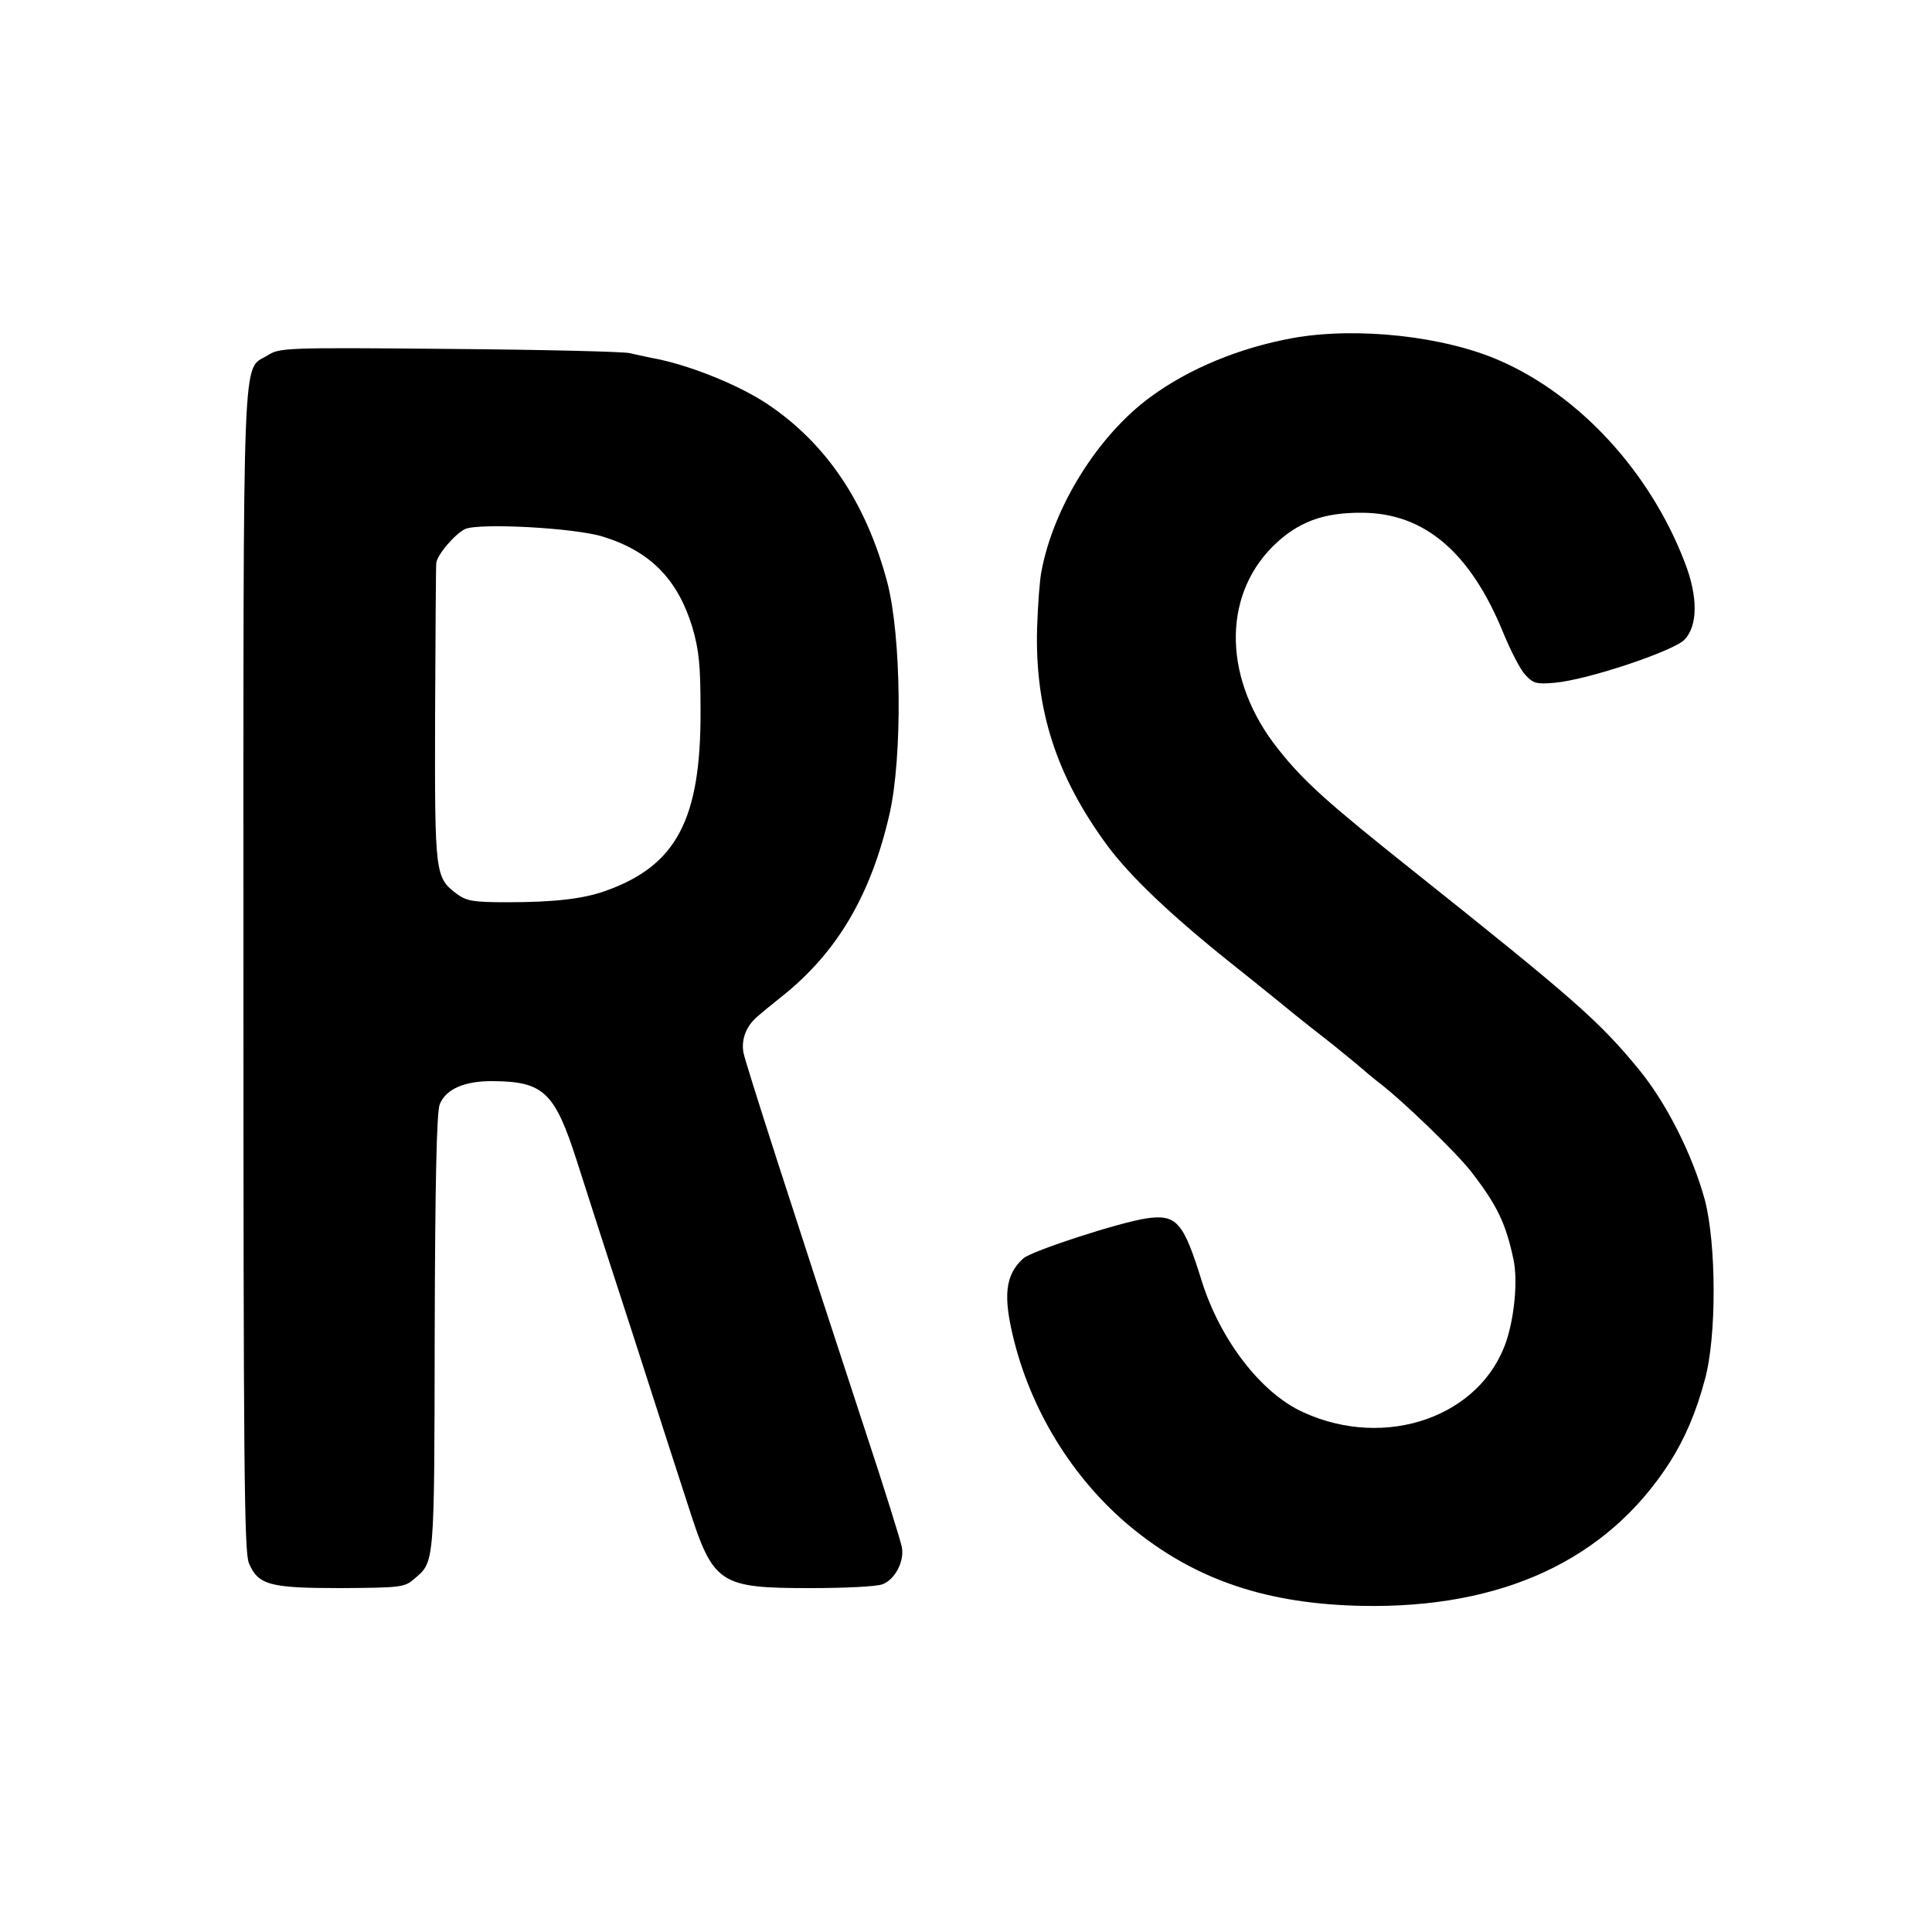
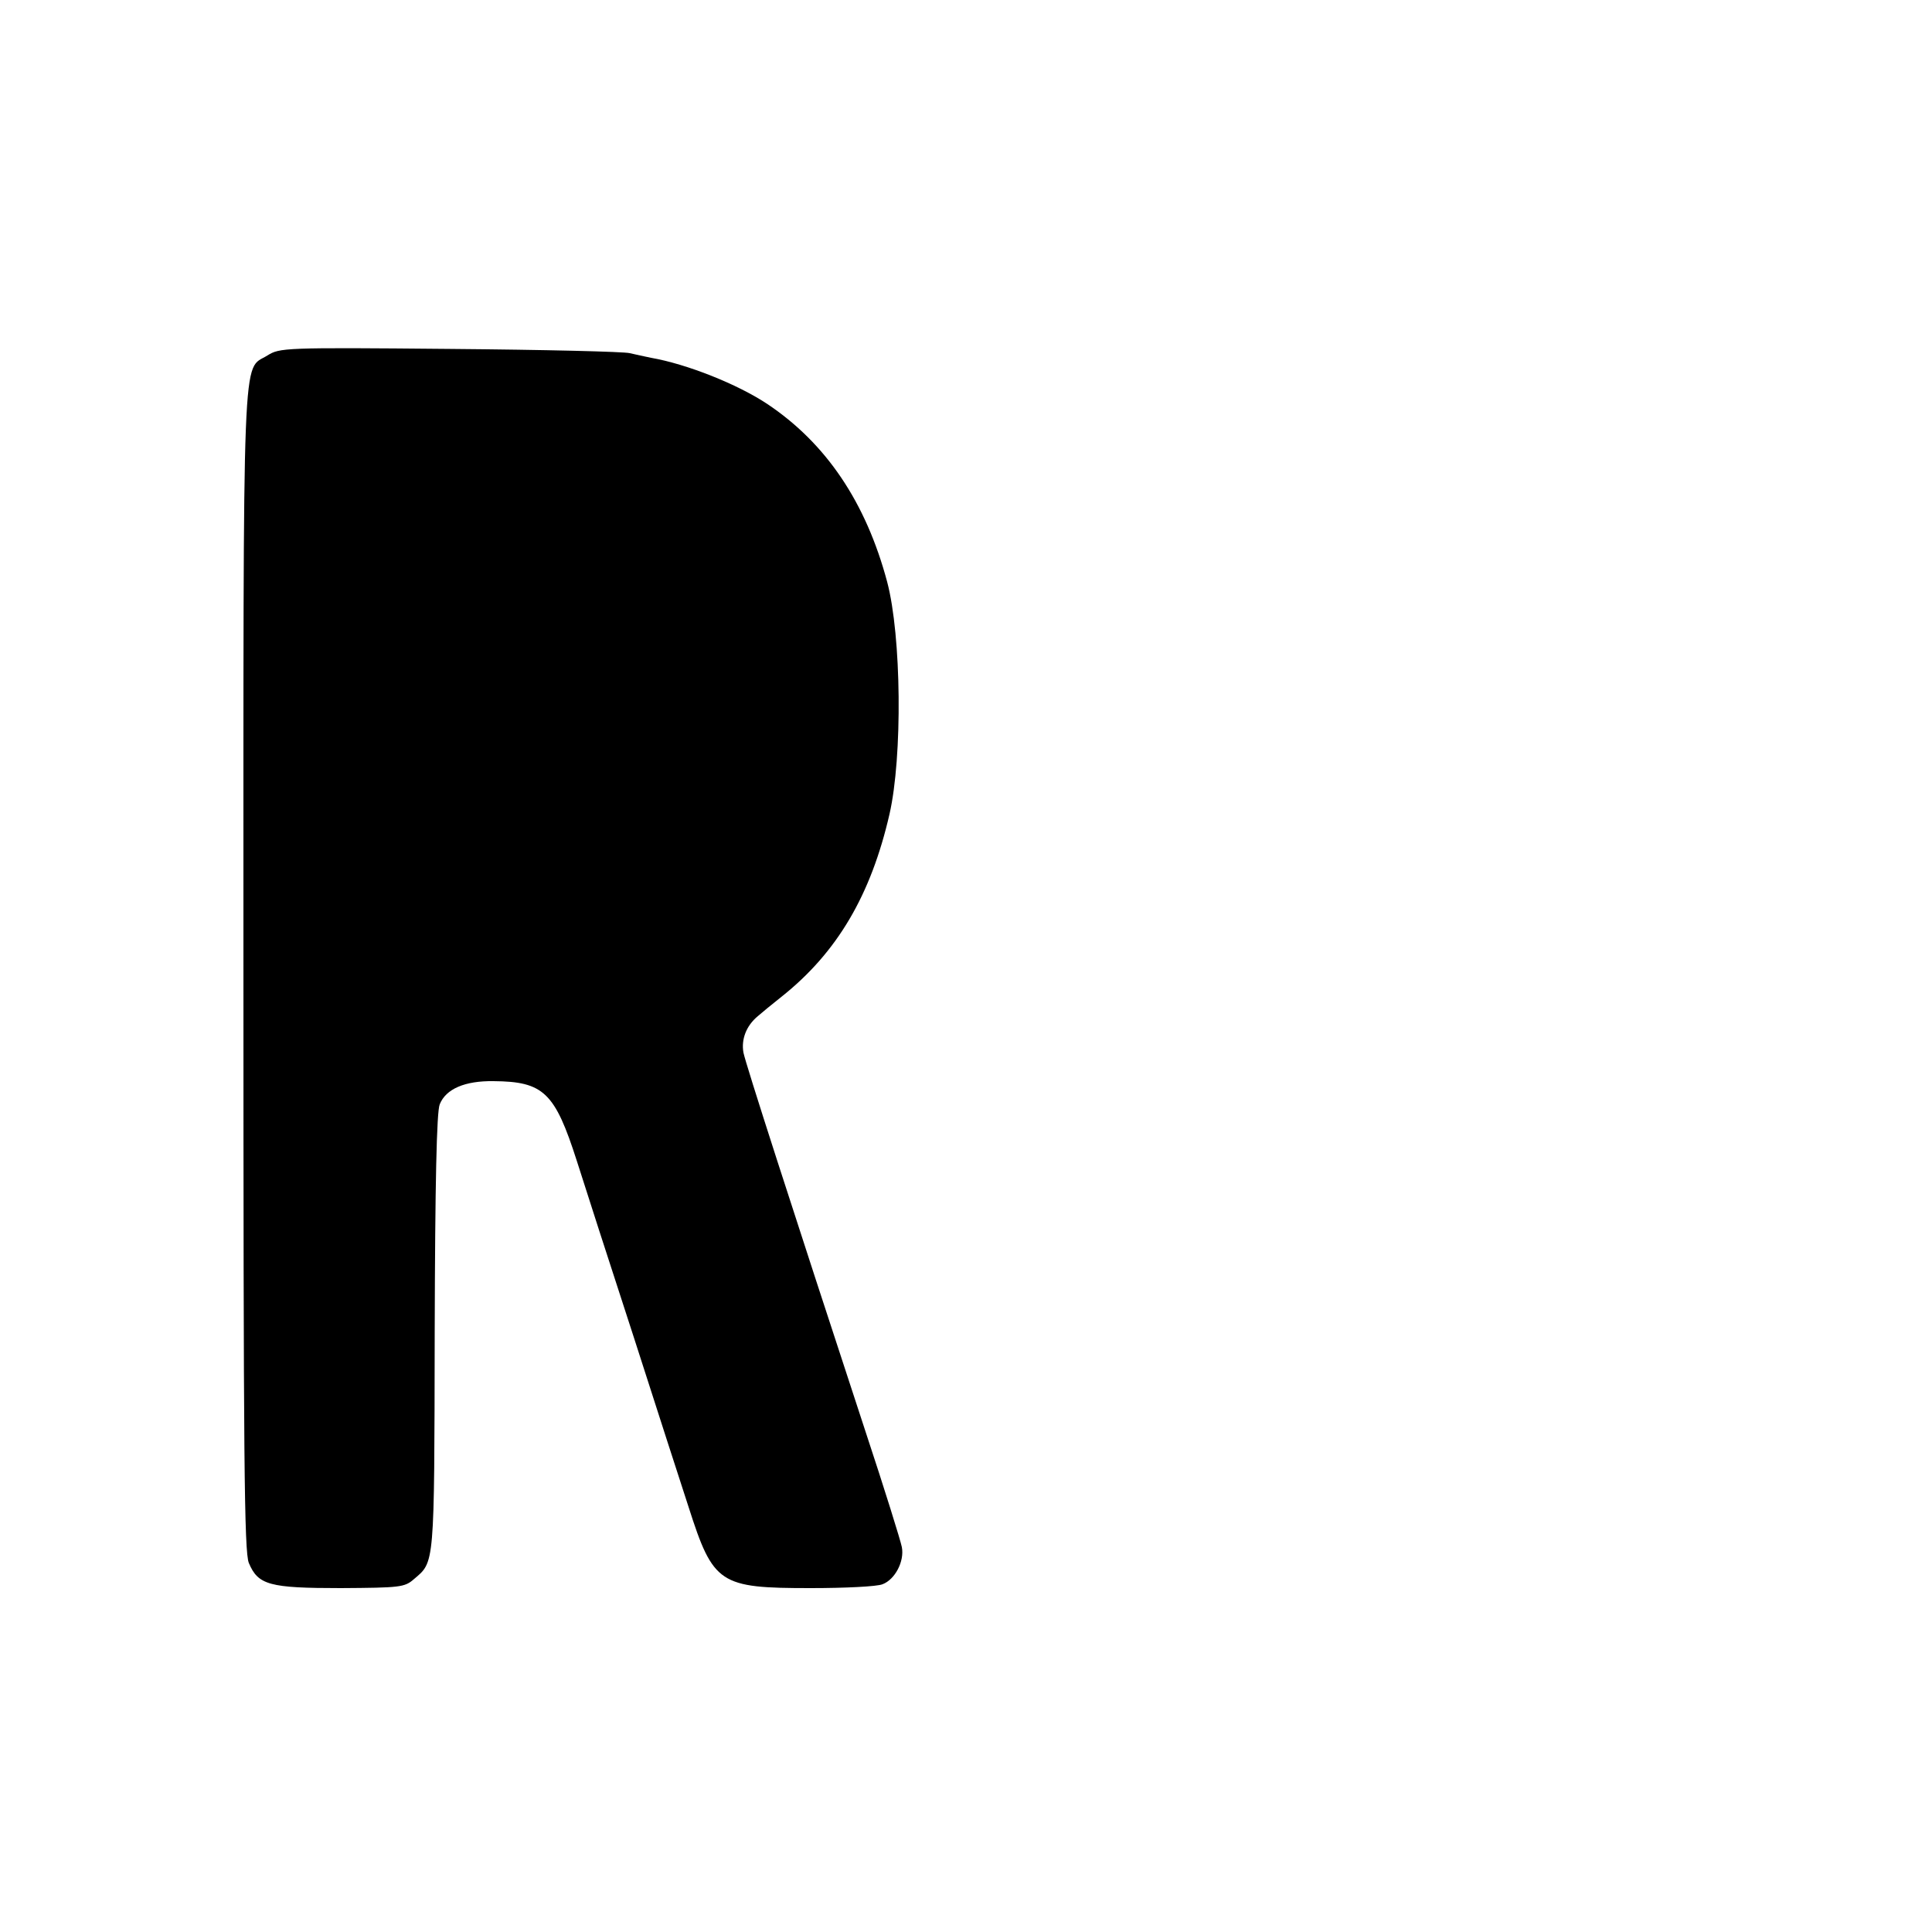
<svg xmlns="http://www.w3.org/2000/svg" version="1.0" width="500pt" height="500pt" viewBox="0 0 500 500" preserveAspectRatio="xMidYMid meet">
  <g transform="translate(0,500) scale(0.1,-0.1)" fill="#000000" stroke="none">
-     <path d="M3345 4125 c-137 -25 -268 -79 -367 -152 -136 -99 -252 -285 -283 -453 -4 -19 -9 -84 -11 -145 -6 -212 50 -385 183 -565 59 -79 164 -179 318 -302 83 -66 159 -128 170 -137 11 -9 54 -43 95 -75 41 -33 77 -63 80 -66 3 -3 19 -16 35 -29 64 -48 205 -185 243 -234 67 -87 89 -133 109 -227 11 -52 3 -144 -18 -209 -65 -197 -312 -284 -526 -186 -109 49 -215 187 -263 340 -47 152 -65 173 -142 162 -69 -10 -298 -84 -320 -104 -47 -43 -53 -97 -23 -215 49 -193 163 -370 314 -490 162 -129 343 -189 586 -194 363 -7 634 119 796 371 39 61 69 131 91 214 31 111 30 352 0 466 -32 117 -100 252 -172 339 -102 124 -167 181 -585 514 -221 176 -281 230 -346 312 -142 177 -148 393 -15 526 64 63 130 88 232 87 161 -1 280 -103 365 -312 19 -46 44 -95 57 -108 20 -22 29 -24 75 -20 84 7 305 81 336 111 35 36 36 111 1 201 -89 232 -270 430 -477 521 -144 64 -372 89 -538 59z" />
-     <path d="M692 4080 c-66 -41 -62 62 -62 -1590 0 -1274 2 -1506 14 -1535 24 -57 53 -65 238 -65 153 1 165 2 189 23 54 46 53 29 54 637 1 389 5 573 13 592 16 40 65 61 139 60 130 -1 159 -29 216 -207 19 -60 85 -265 147 -455 61 -190 125 -388 142 -440 64 -200 80 -210 316 -210 88 0 172 4 186 10 32 12 57 59 50 96 -3 16 -45 151 -94 299 -193 588 -310 951 -316 981 -6 34 7 69 37 94 9 8 37 31 61 50 145 115 232 264 280 473 34 149 31 461 -6 601 -55 206 -158 359 -311 461 -77 51 -208 103 -300 119 -16 3 -41 9 -55 12 -14 4 -223 9 -465 11 -431 4 -441 3 -473 -17z m869 -469 c122 -38 193 -110 231 -235 17 -59 21 -96 21 -216 1 -282 -63 -401 -247 -466 -56 -20 -131 -29 -253 -29 -87 0 -105 3 -130 21 -57 43 -58 48 -57 461 1 208 2 386 3 395 1 21 49 77 75 89 38 16 284 3 357 -20z" />
+     <path d="M692 4080 c-66 -41 -62 62 -62 -1590 0 -1274 2 -1506 14 -1535 24 -57 53 -65 238 -65 153 1 165 2 189 23 54 46 53 29 54 637 1 389 5 573 13 592 16 40 65 61 139 60 130 -1 159 -29 216 -207 19 -60 85 -265 147 -455 61 -190 125 -388 142 -440 64 -200 80 -210 316 -210 88 0 172 4 186 10 32 12 57 59 50 96 -3 16 -45 151 -94 299 -193 588 -310 951 -316 981 -6 34 7 69 37 94 9 8 37 31 61 50 145 115 232 264 280 473 34 149 31 461 -6 601 -55 206 -158 359 -311 461 -77 51 -208 103 -300 119 -16 3 -41 9 -55 12 -14 4 -223 9 -465 11 -431 4 -441 3 -473 -17z m869 -469 z" />
  </g>
</svg>